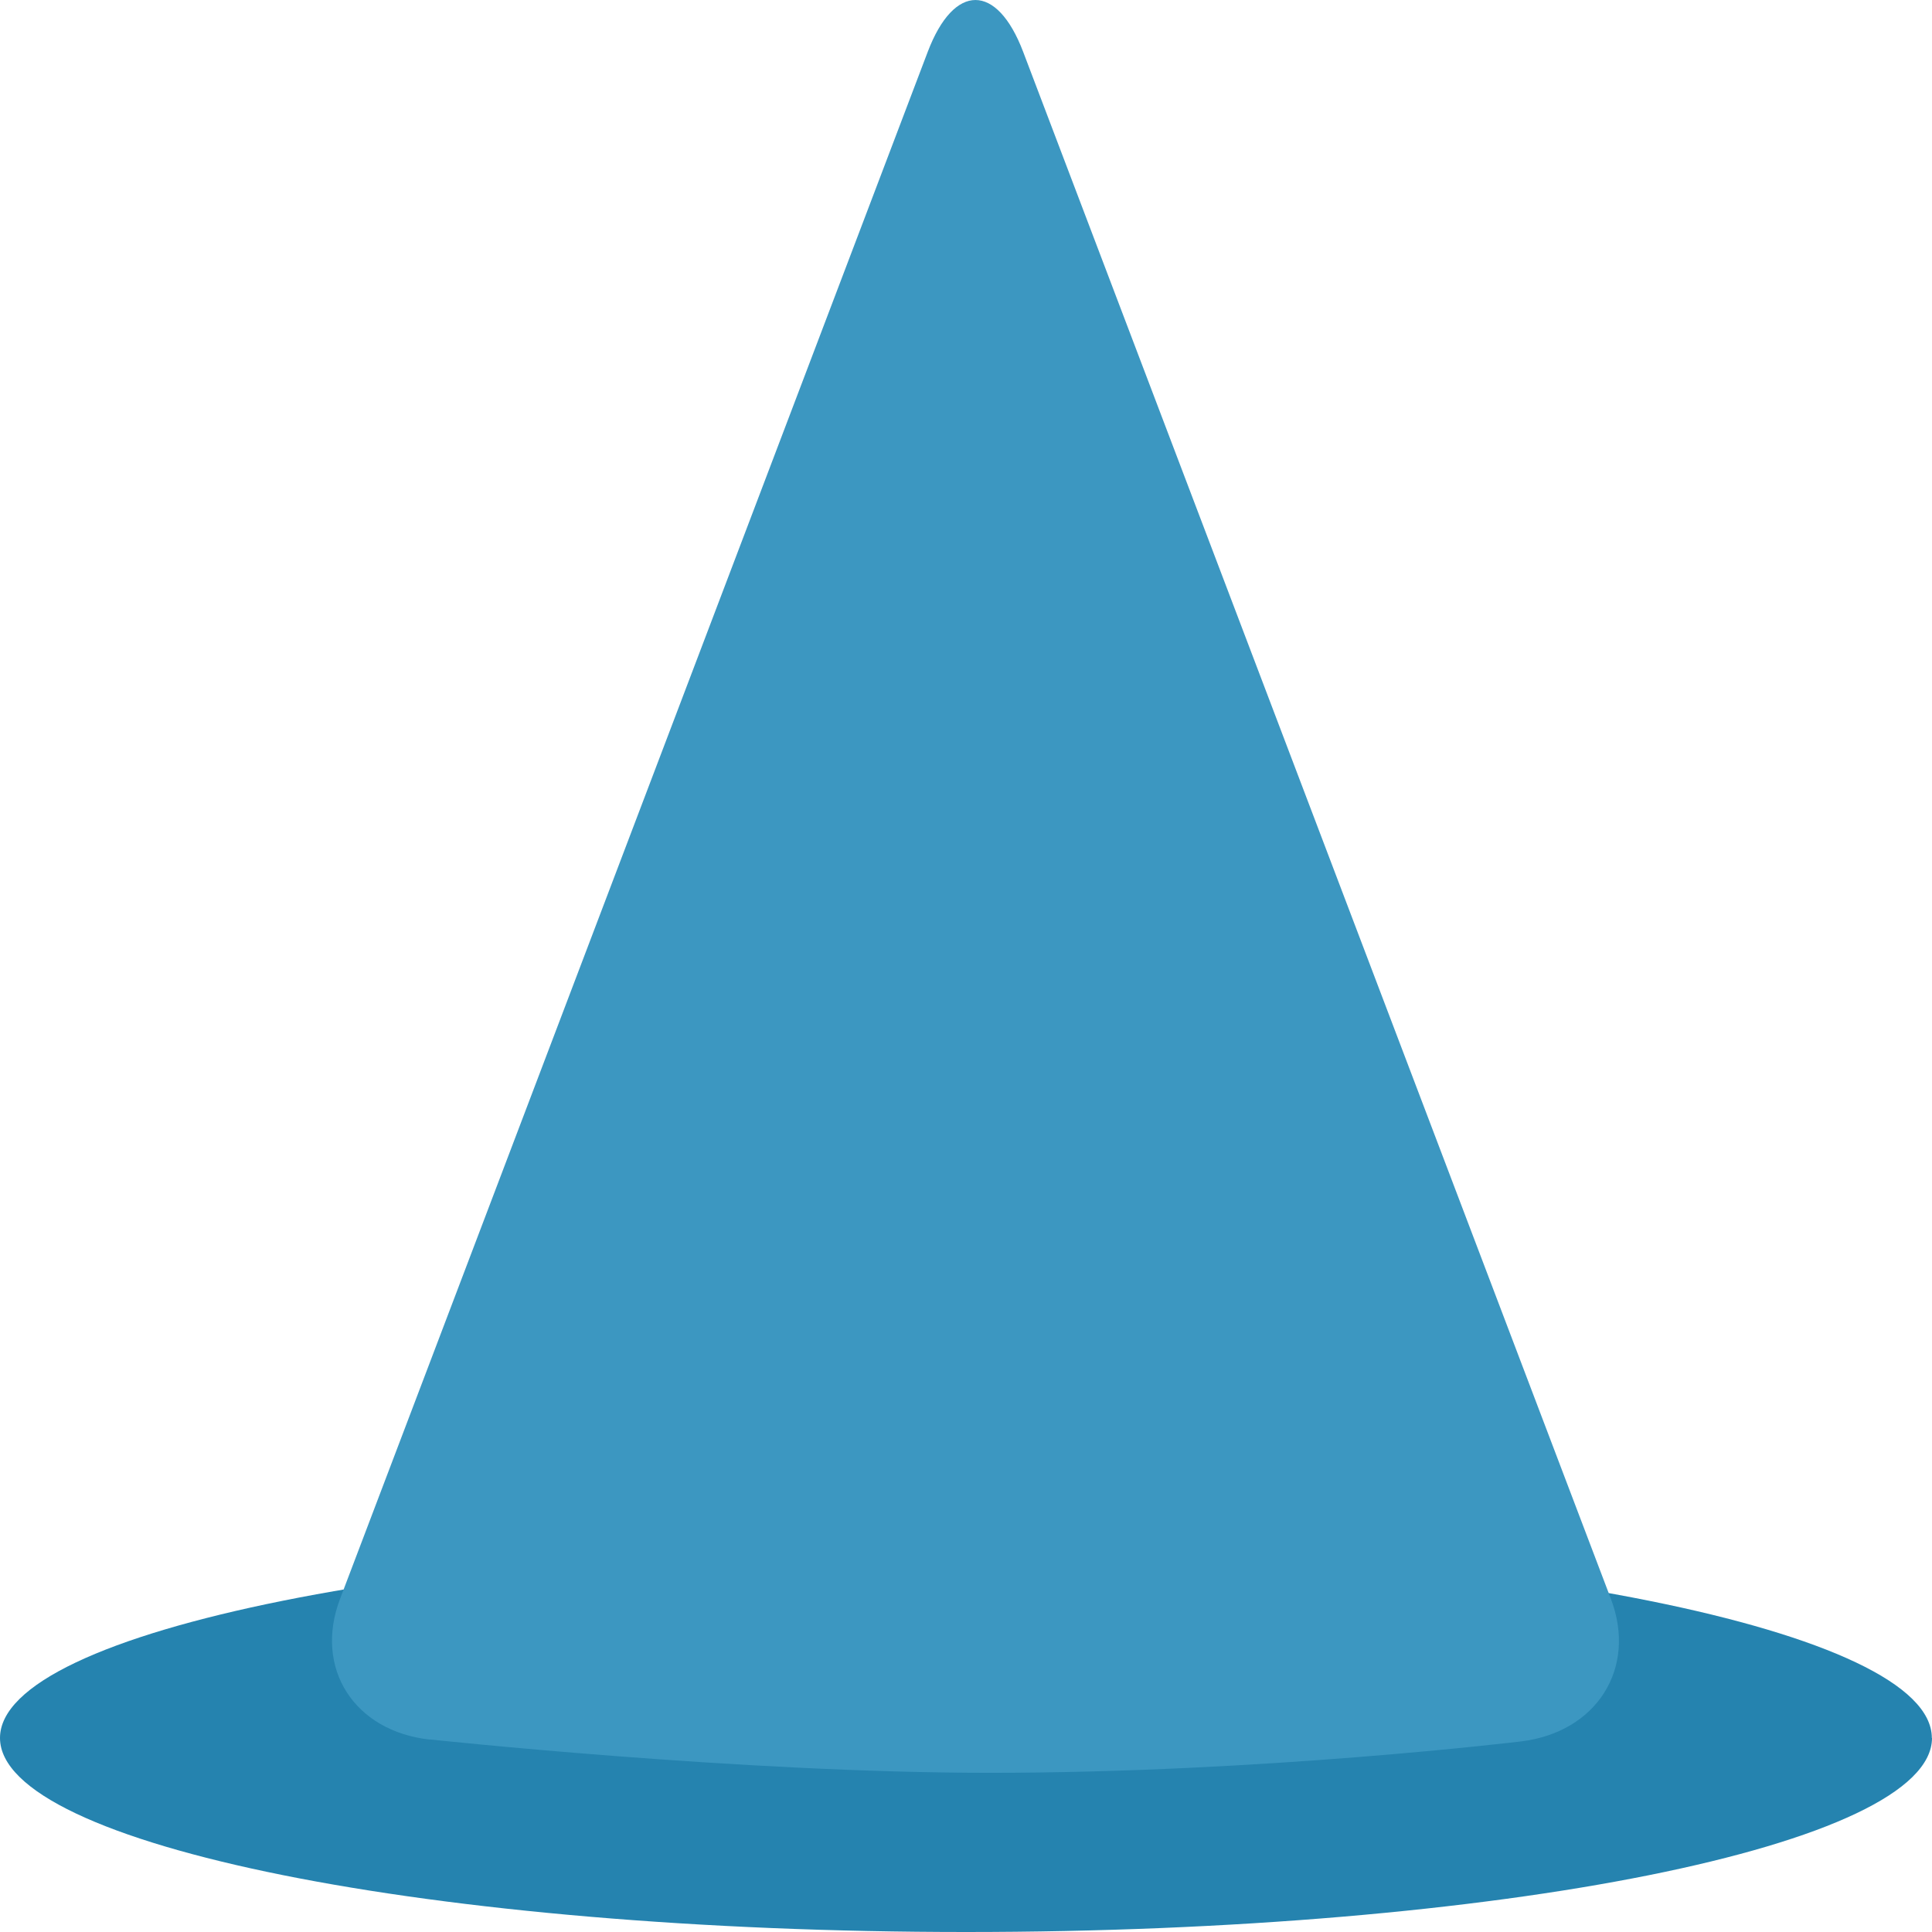
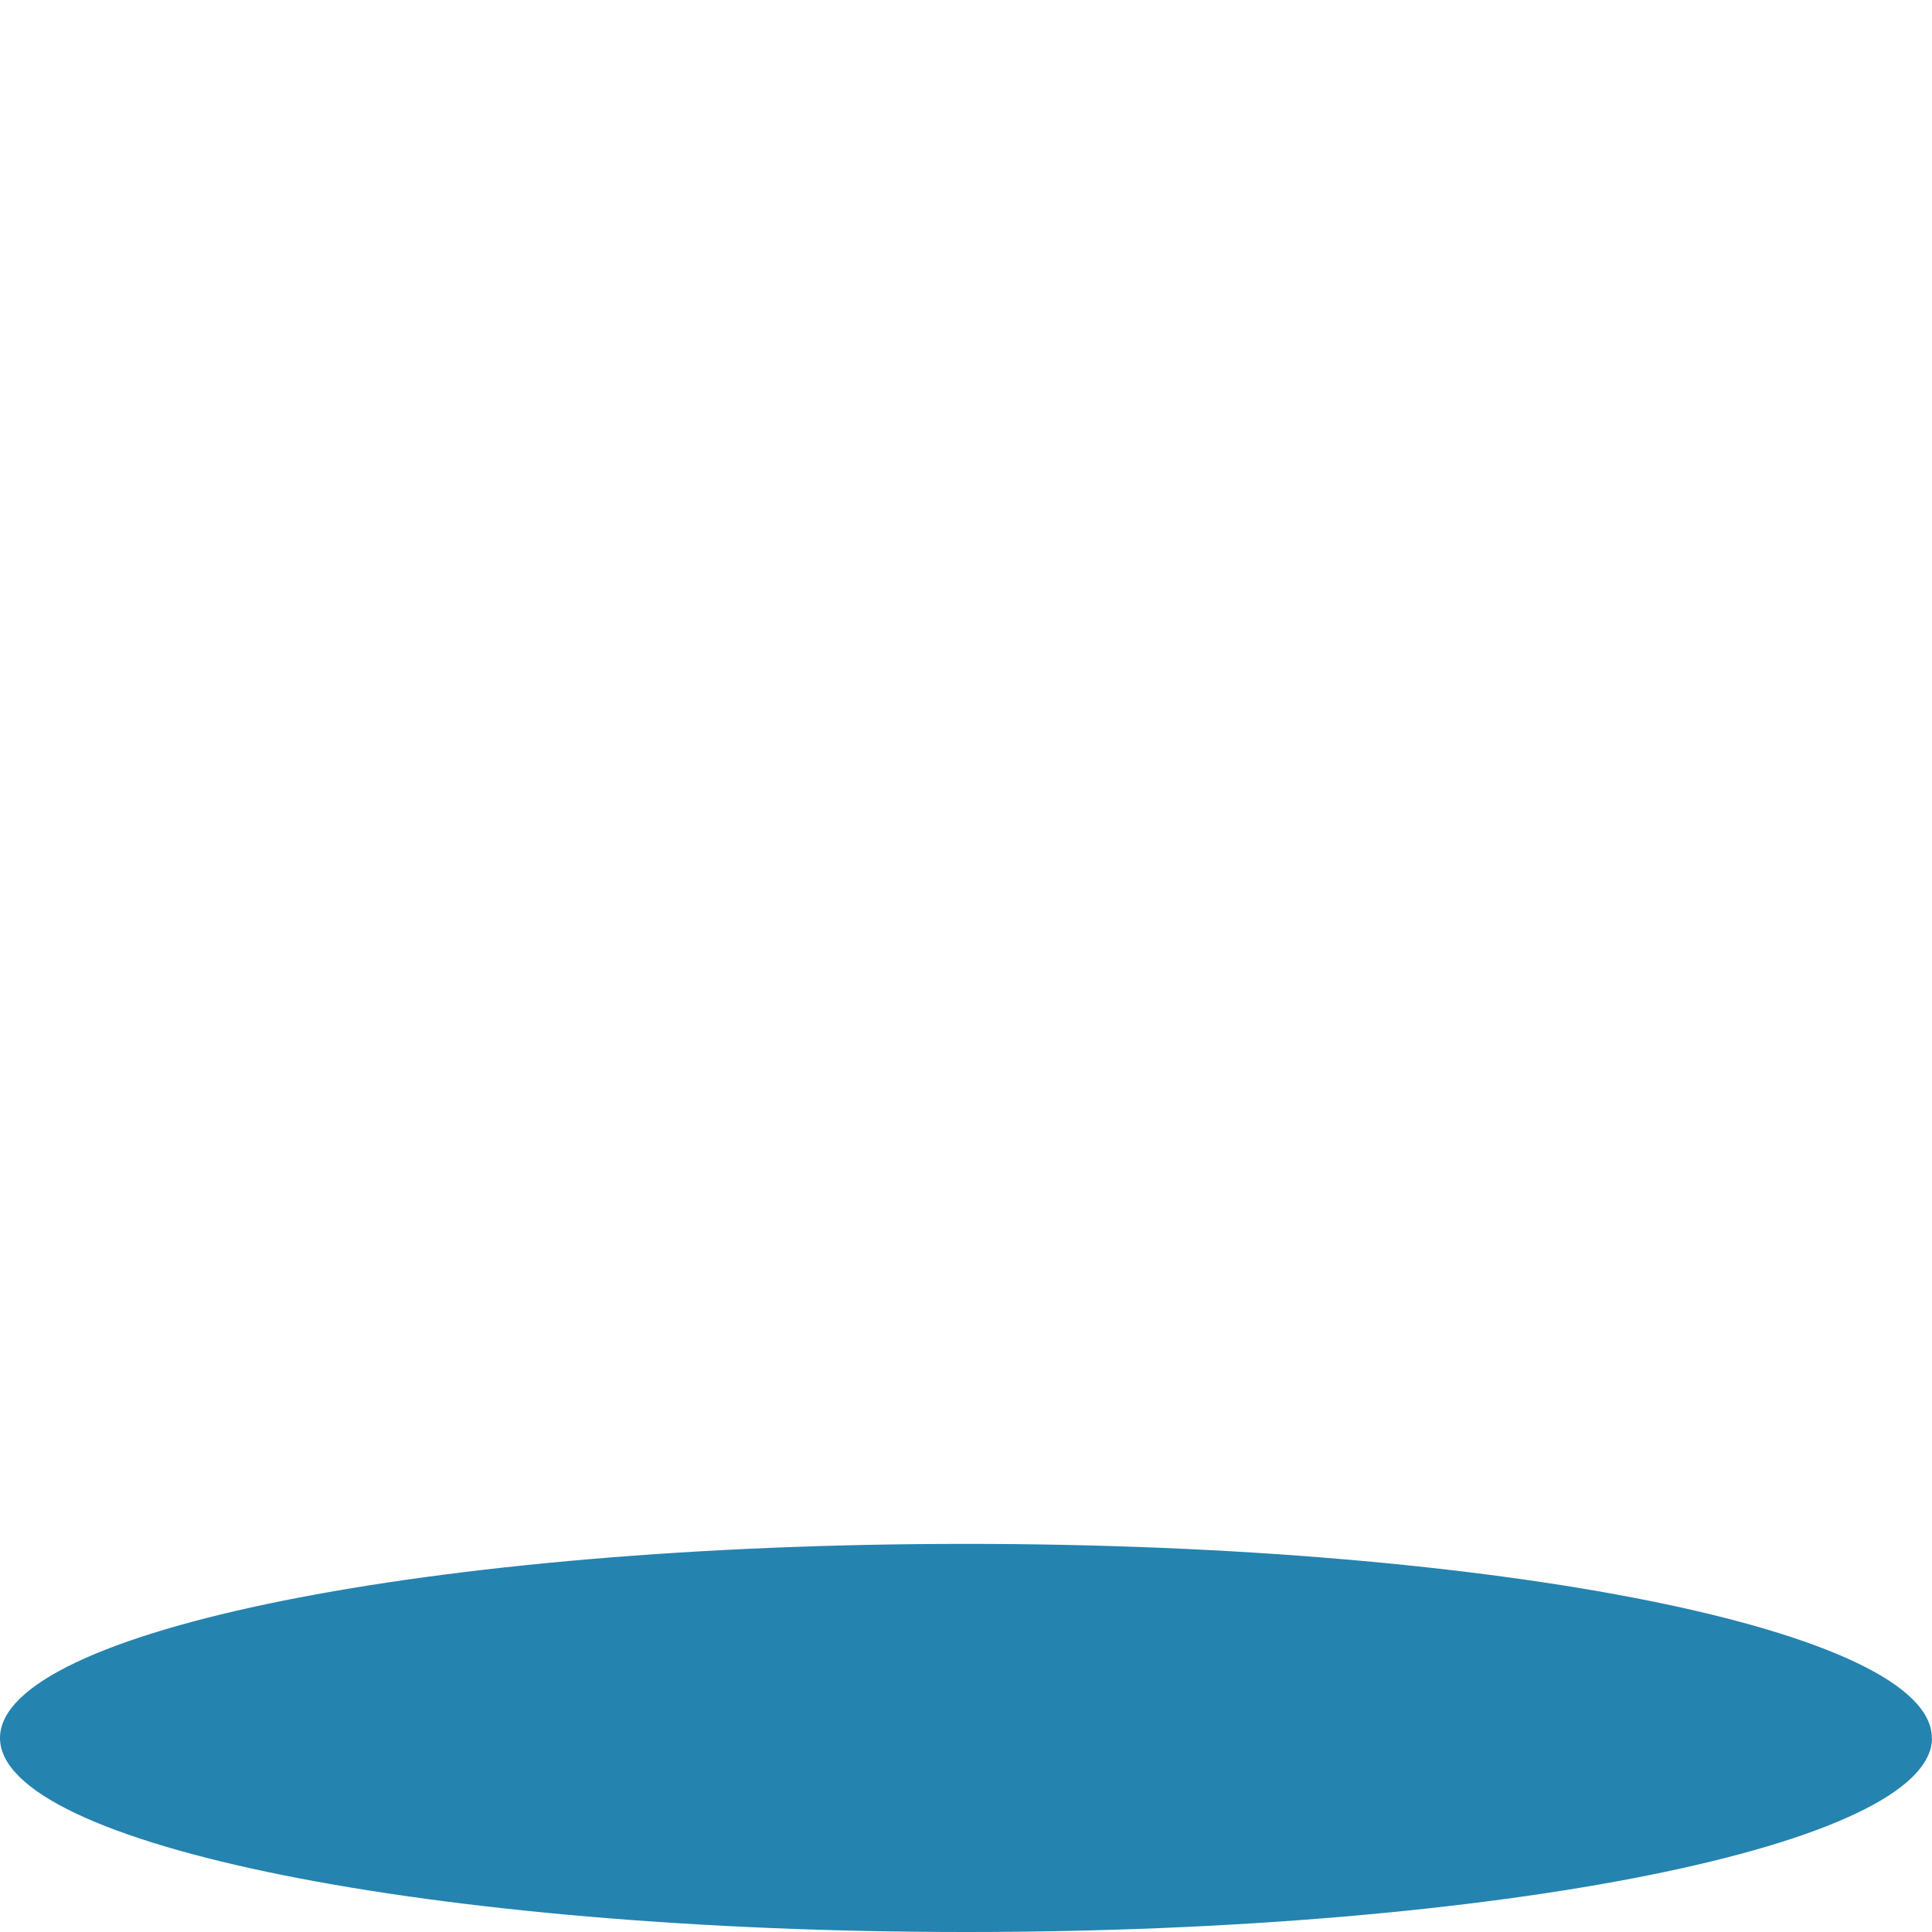
<svg xmlns="http://www.w3.org/2000/svg" width="46" height="46" viewBox="0 0 46 46" fill="none">
  <path d="M46 41.38C46 43.931 35.702 46 23.002 46C10.302 46 0 43.931 0 41.38C0 38.828 10.298 36.759 22.998 36.759C35.698 36.759 45.996 38.828 45.996 41.38H46Z" fill="#2583AF" />
-   <path d="M10.237 41.419C8.432 41.223 7.47 39.718 8.095 38.072L22.089 1.234C22.714 -0.411 23.736 -0.411 24.361 1.234L38.356 38.072C38.98 39.718 38.019 41.242 36.217 41.462C36.217 41.462 30.058 42.21 23.566 42.21C17.622 42.21 10.233 41.415 10.233 41.415L10.237 41.419Z" fill="#3C97C1" />
</svg>